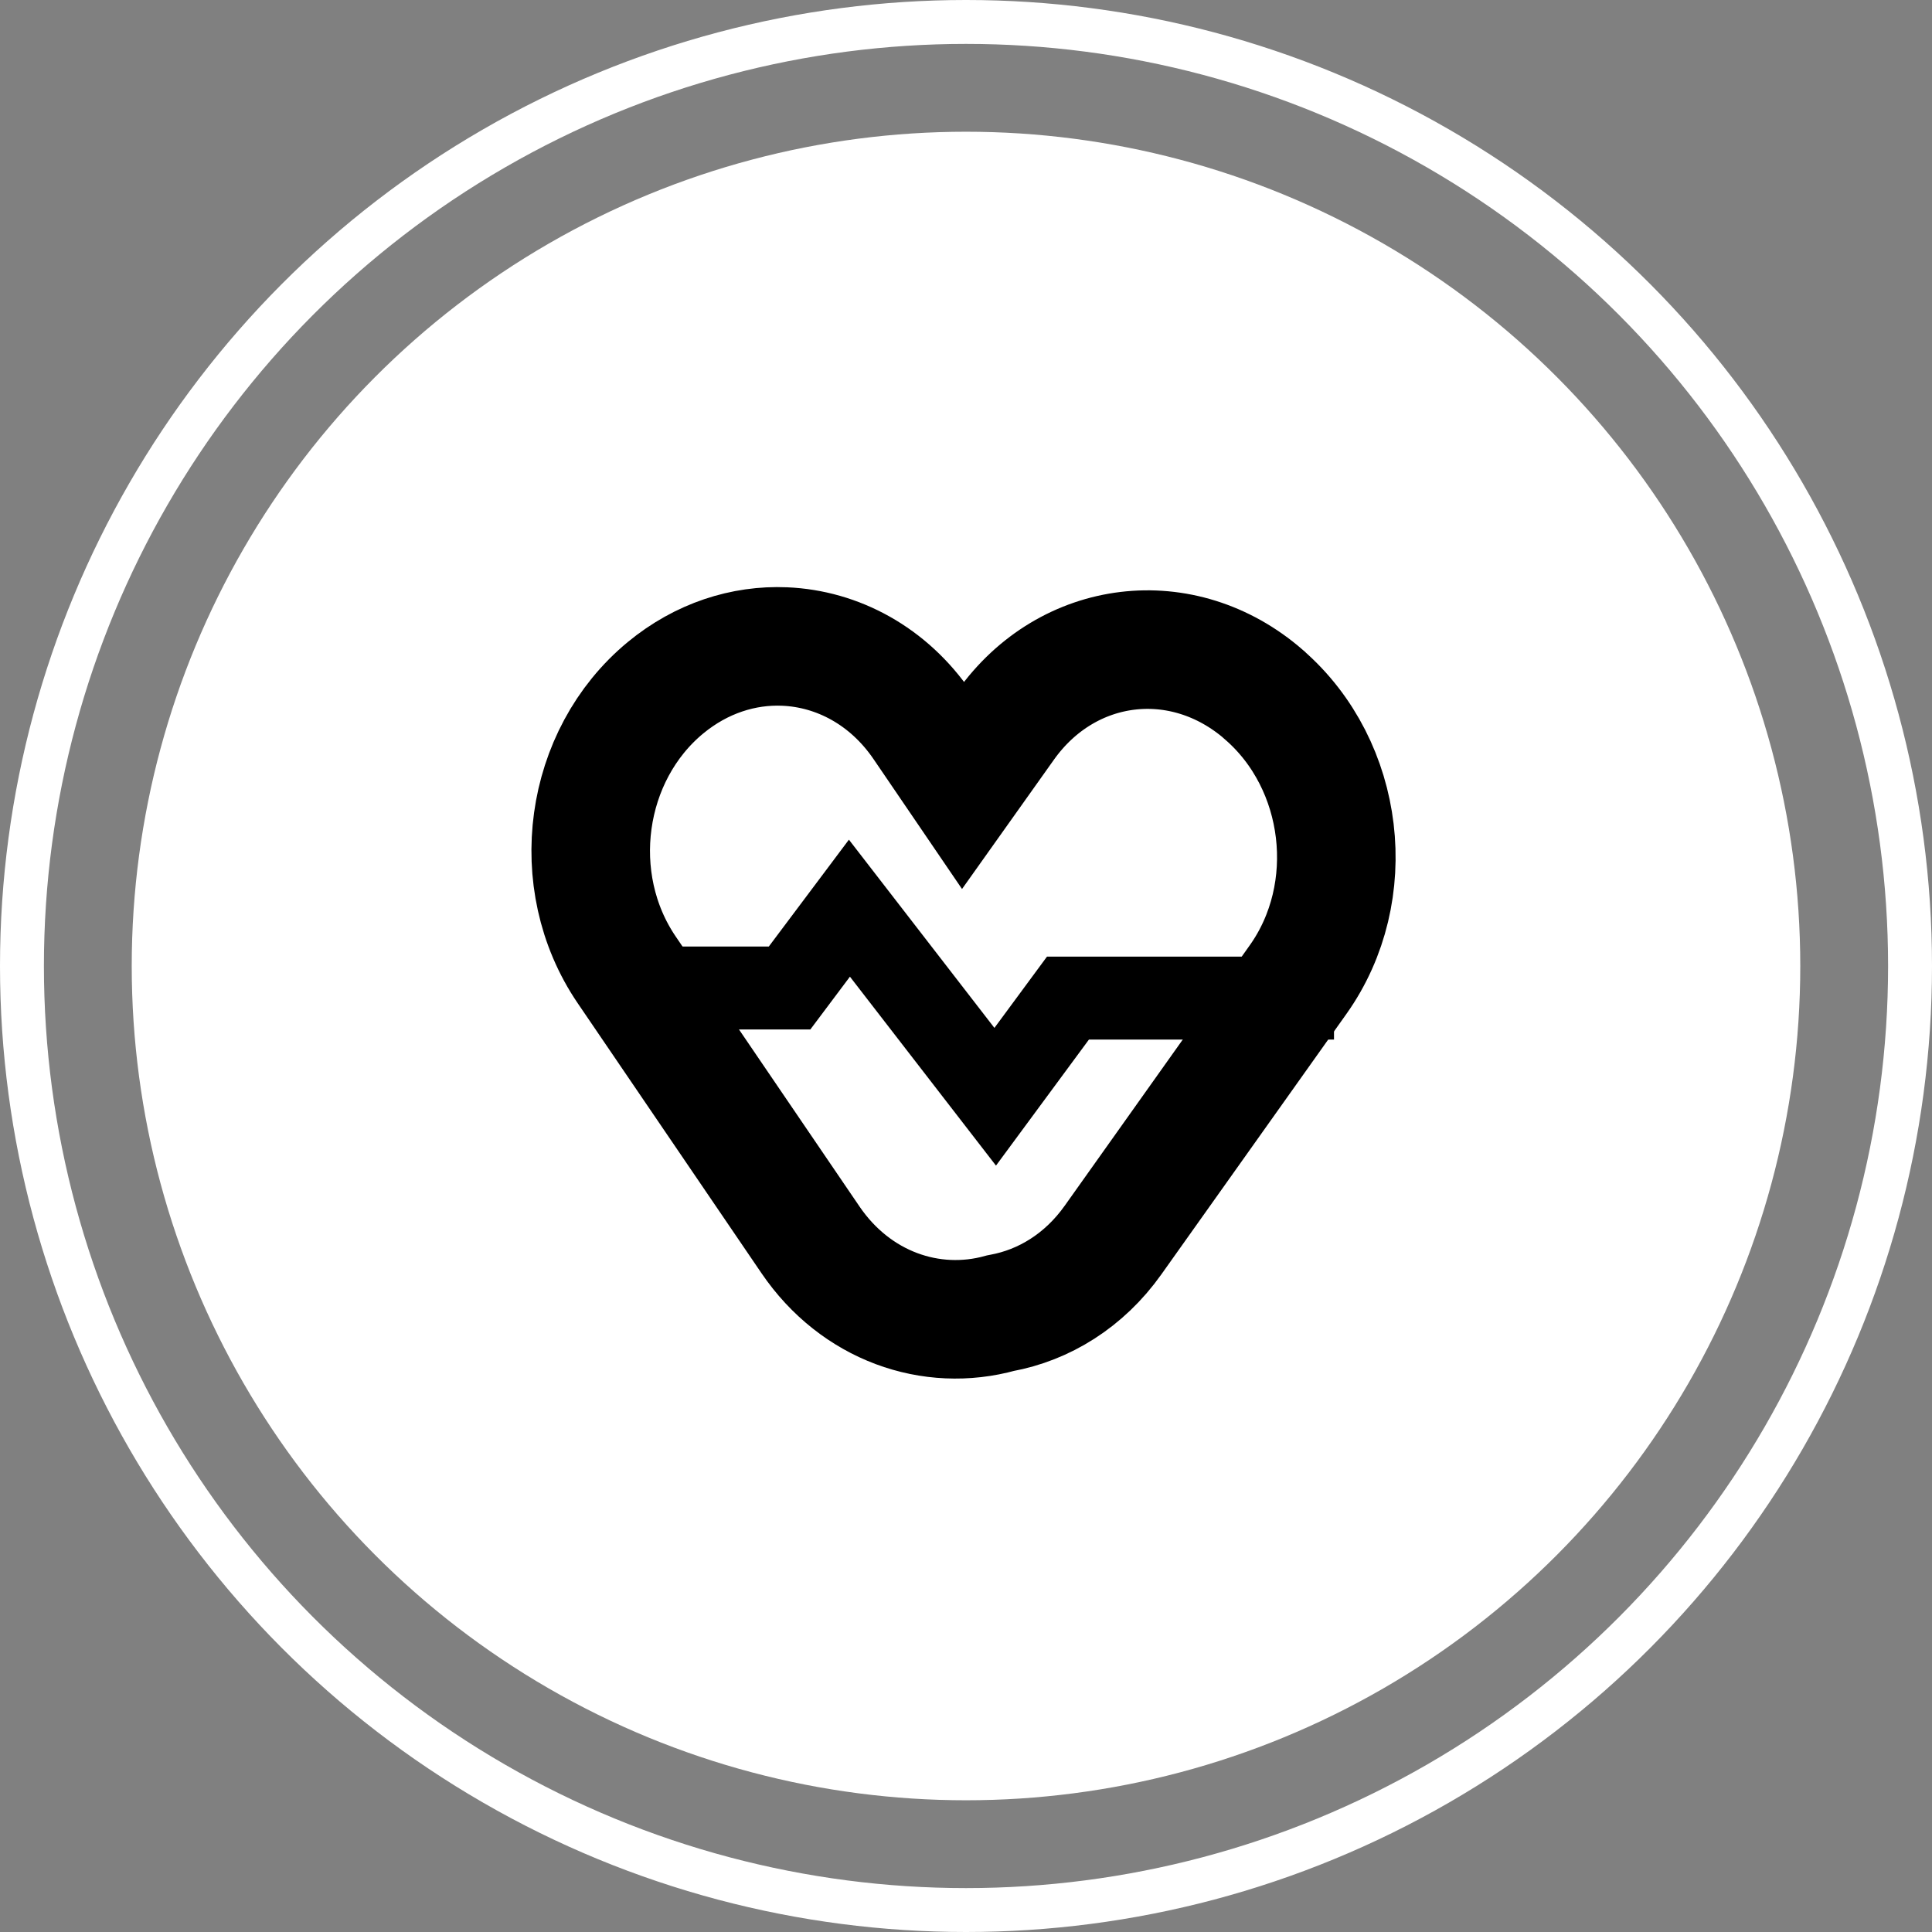
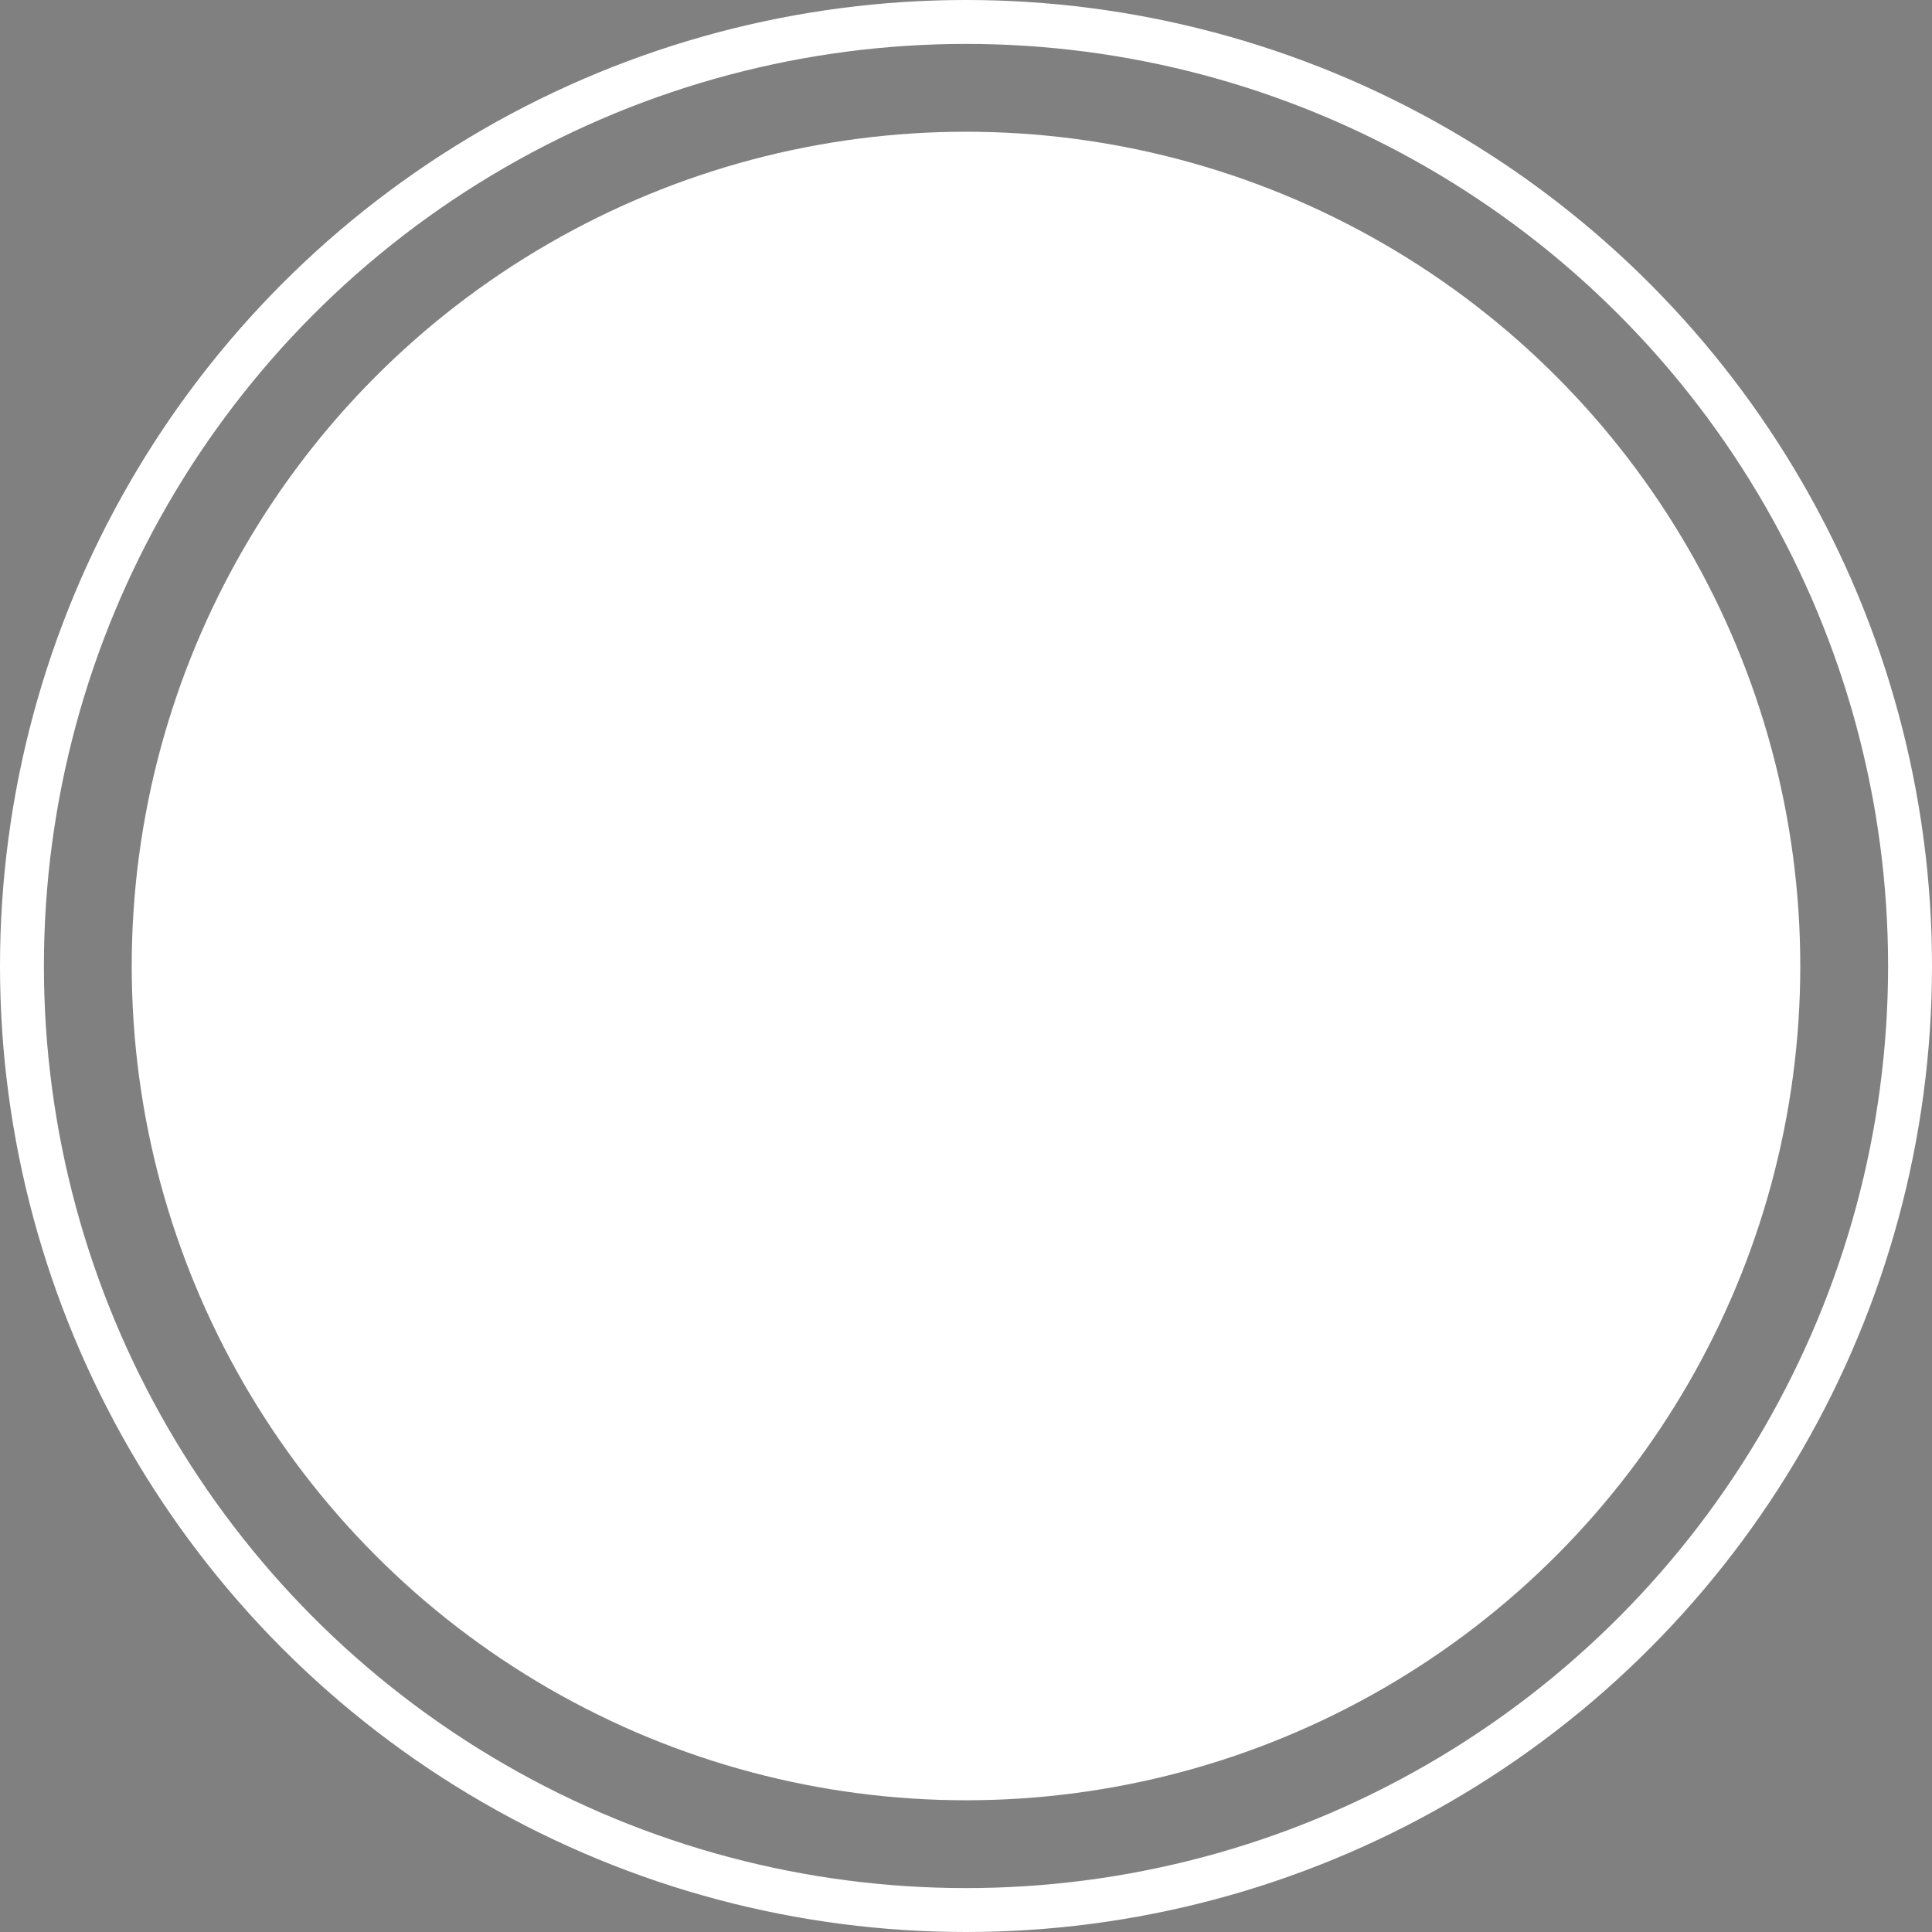
<svg xmlns="http://www.w3.org/2000/svg" width="44" height="44" viewBox="0 0 44 44" fill="none">
  <rect x="0" y="0" width="44" height="44" fill="#808080" stroke="none" />
  <circle cx="22" cy="22" r="19" fill="white" />
  <circle cx="22" cy="22" r="21.5" stroke="white" />
  <g clip-path="url(#clip0_710_4331)">
-     <path d="M17.87 14.724C16.935 14.684 15.976 14.988 15.159 15.661C13.293 17.2 12.897 20.067 14.273 22.088L18.458 28.236C19.487 29.748 21.208 30.345 22.791 29.905C22.796 29.904 22.798 29.904 22.803 29.903C23.777 29.724 24.691 29.166 25.346 28.245L29.563 22.31C30.978 20.319 30.633 17.427 28.79 15.826L28.781 15.816C26.938 14.215 24.316 14.53 22.901 16.521L21.933 17.883L21.012 16.531C20.239 15.394 19.073 14.775 17.87 14.724Z" stroke="black" stroke-width="2.7" stroke-linecap="square" />
-     <path d="M14.812 22.501H17.982L19.345 20.683L22.665 24.978L24.322 22.731H29.436" stroke="black" stroke-width="1.89" stroke-linecap="square" />
+     <path d="M14.812 22.501H17.982L19.345 20.683L24.322 22.731H29.436" stroke="black" stroke-width="1.89" stroke-linecap="square" />
  </g>
  <defs>
    <clipPath id="clip0_710_4331">
-       <rect width="20" height="20" fill="white" transform="translate(12 12)" />
-     </clipPath>
+       </clipPath>
  </defs>
</svg>